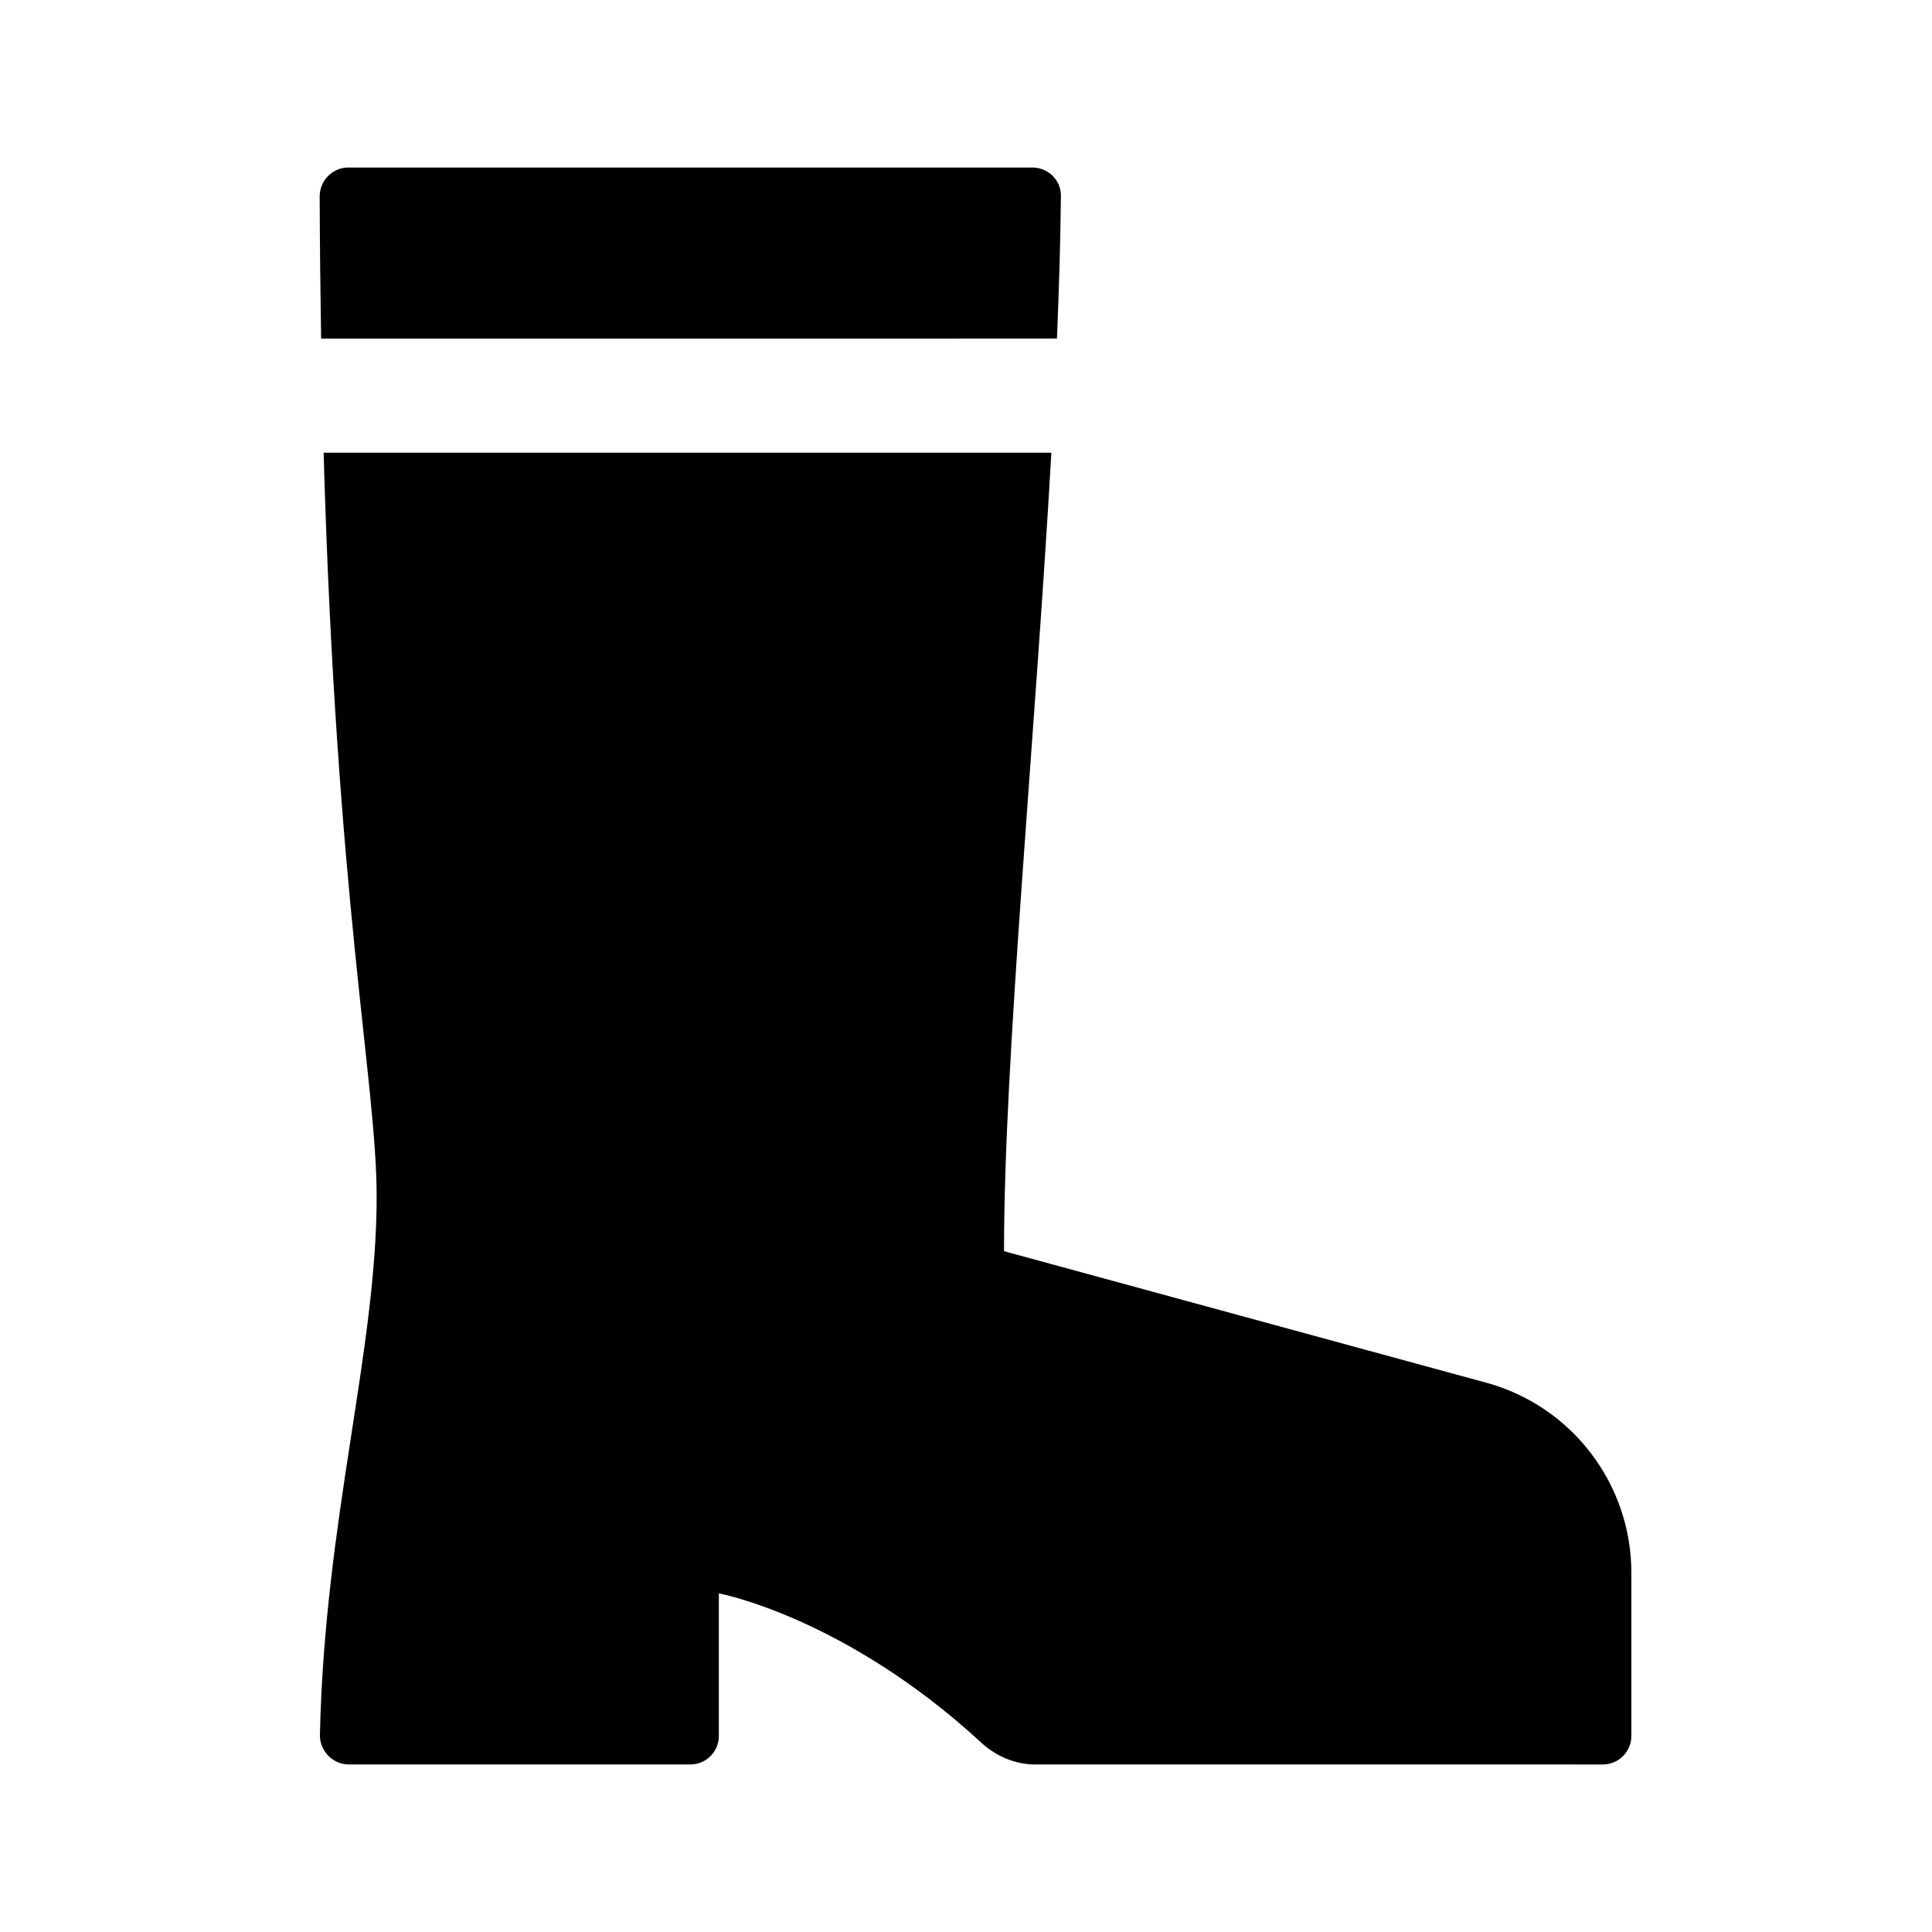
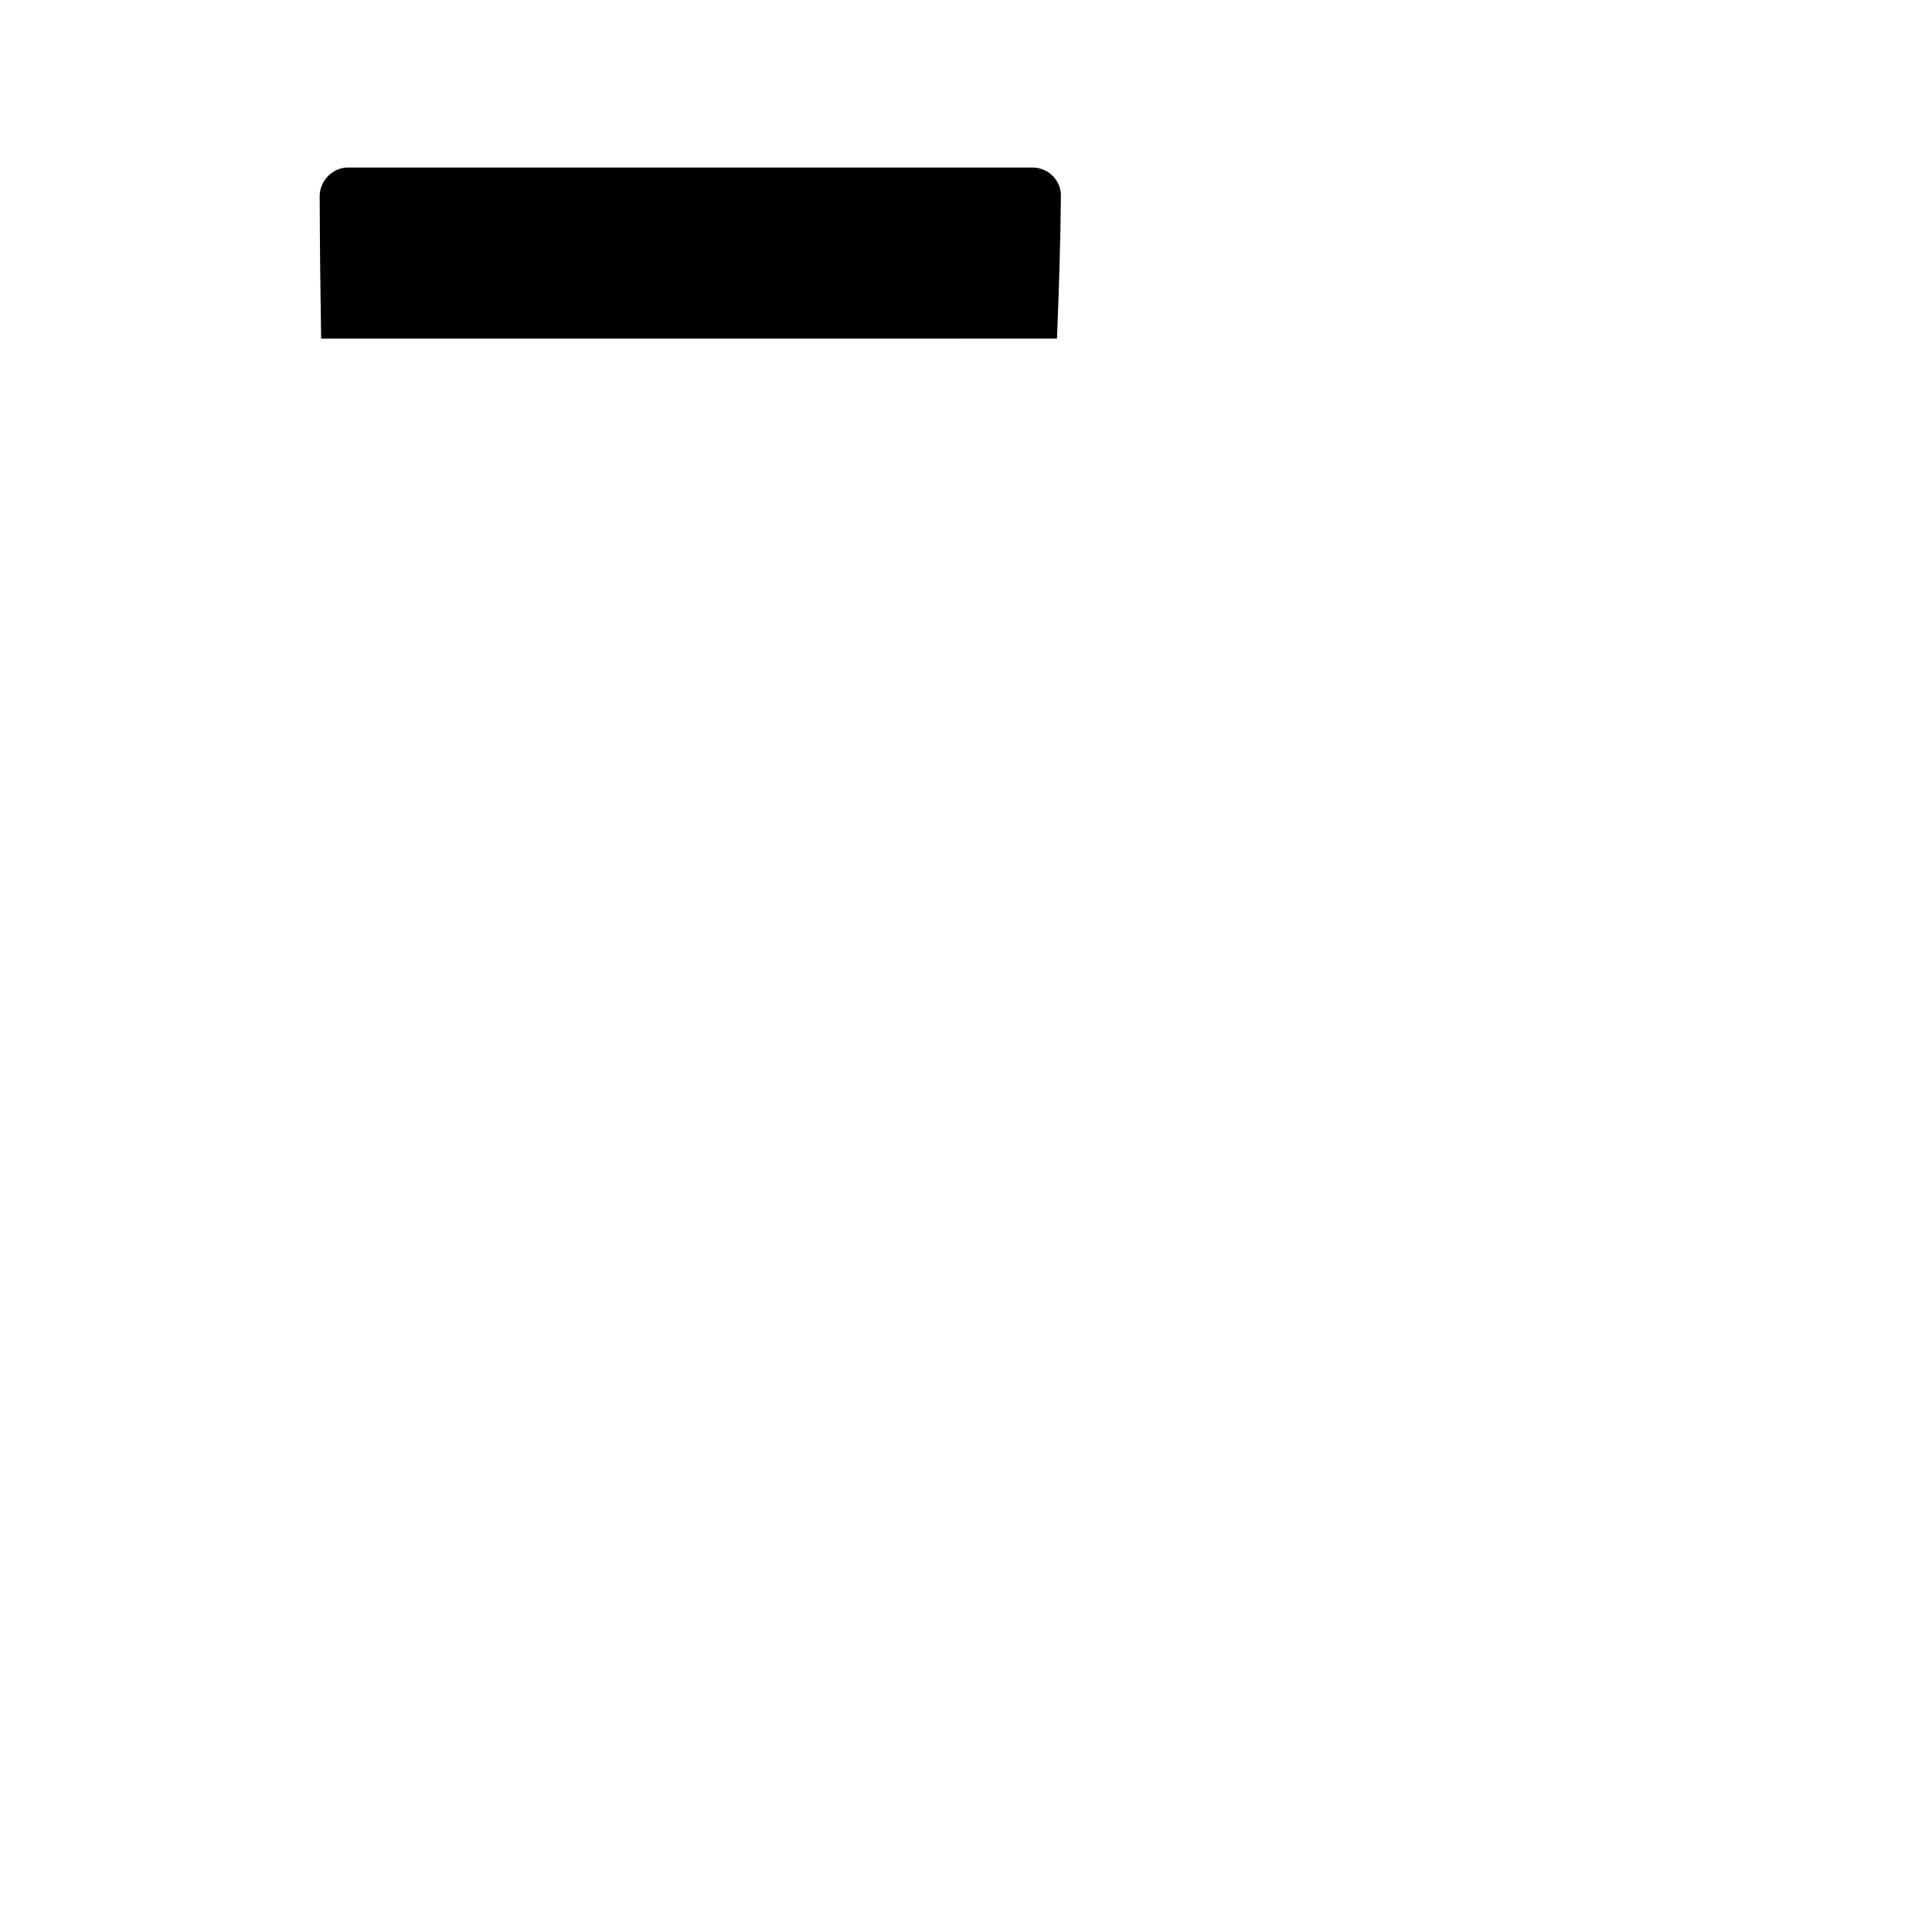
<svg xmlns="http://www.w3.org/2000/svg" fill="#000000" width="800px" height="800px" version="1.1" viewBox="144 144 512 512">
  <g>
-     <path d="m576.33 560.82v43.227c0 4.172-3.387 7.559-7.559 7.559l-150.45-0.004c-5.297 0-10.352-2.172-14.246-5.758-36.195-33.363-69.57-39.586-69.57-39.586v37.785c0 4.172-3.387 7.559-7.559 7.559h-90.504c-4.242 0-7.75-3.586-7.656-7.836 1.207-56.73 15.031-101.71 15.031-142.68 0-29.906-10.652-77.914-14.055-197.11h192.86c-4.312 75.945-12.547 160.43-12.547 211.6l127.76 34.844c22.727 6.195 38.496 26.844 38.496 50.402z" />
    <path d="m229.1 233.74c-0.191-12-0.336-24.418-0.383-37.664-0.012-4.184 3.383-7.68 7.57-7.68h181.28c4.203 0 7.633 3.336 7.586 7.535-0.117 11.977-0.5 24.688-1.043 37.805z" />
  </g>
</svg>